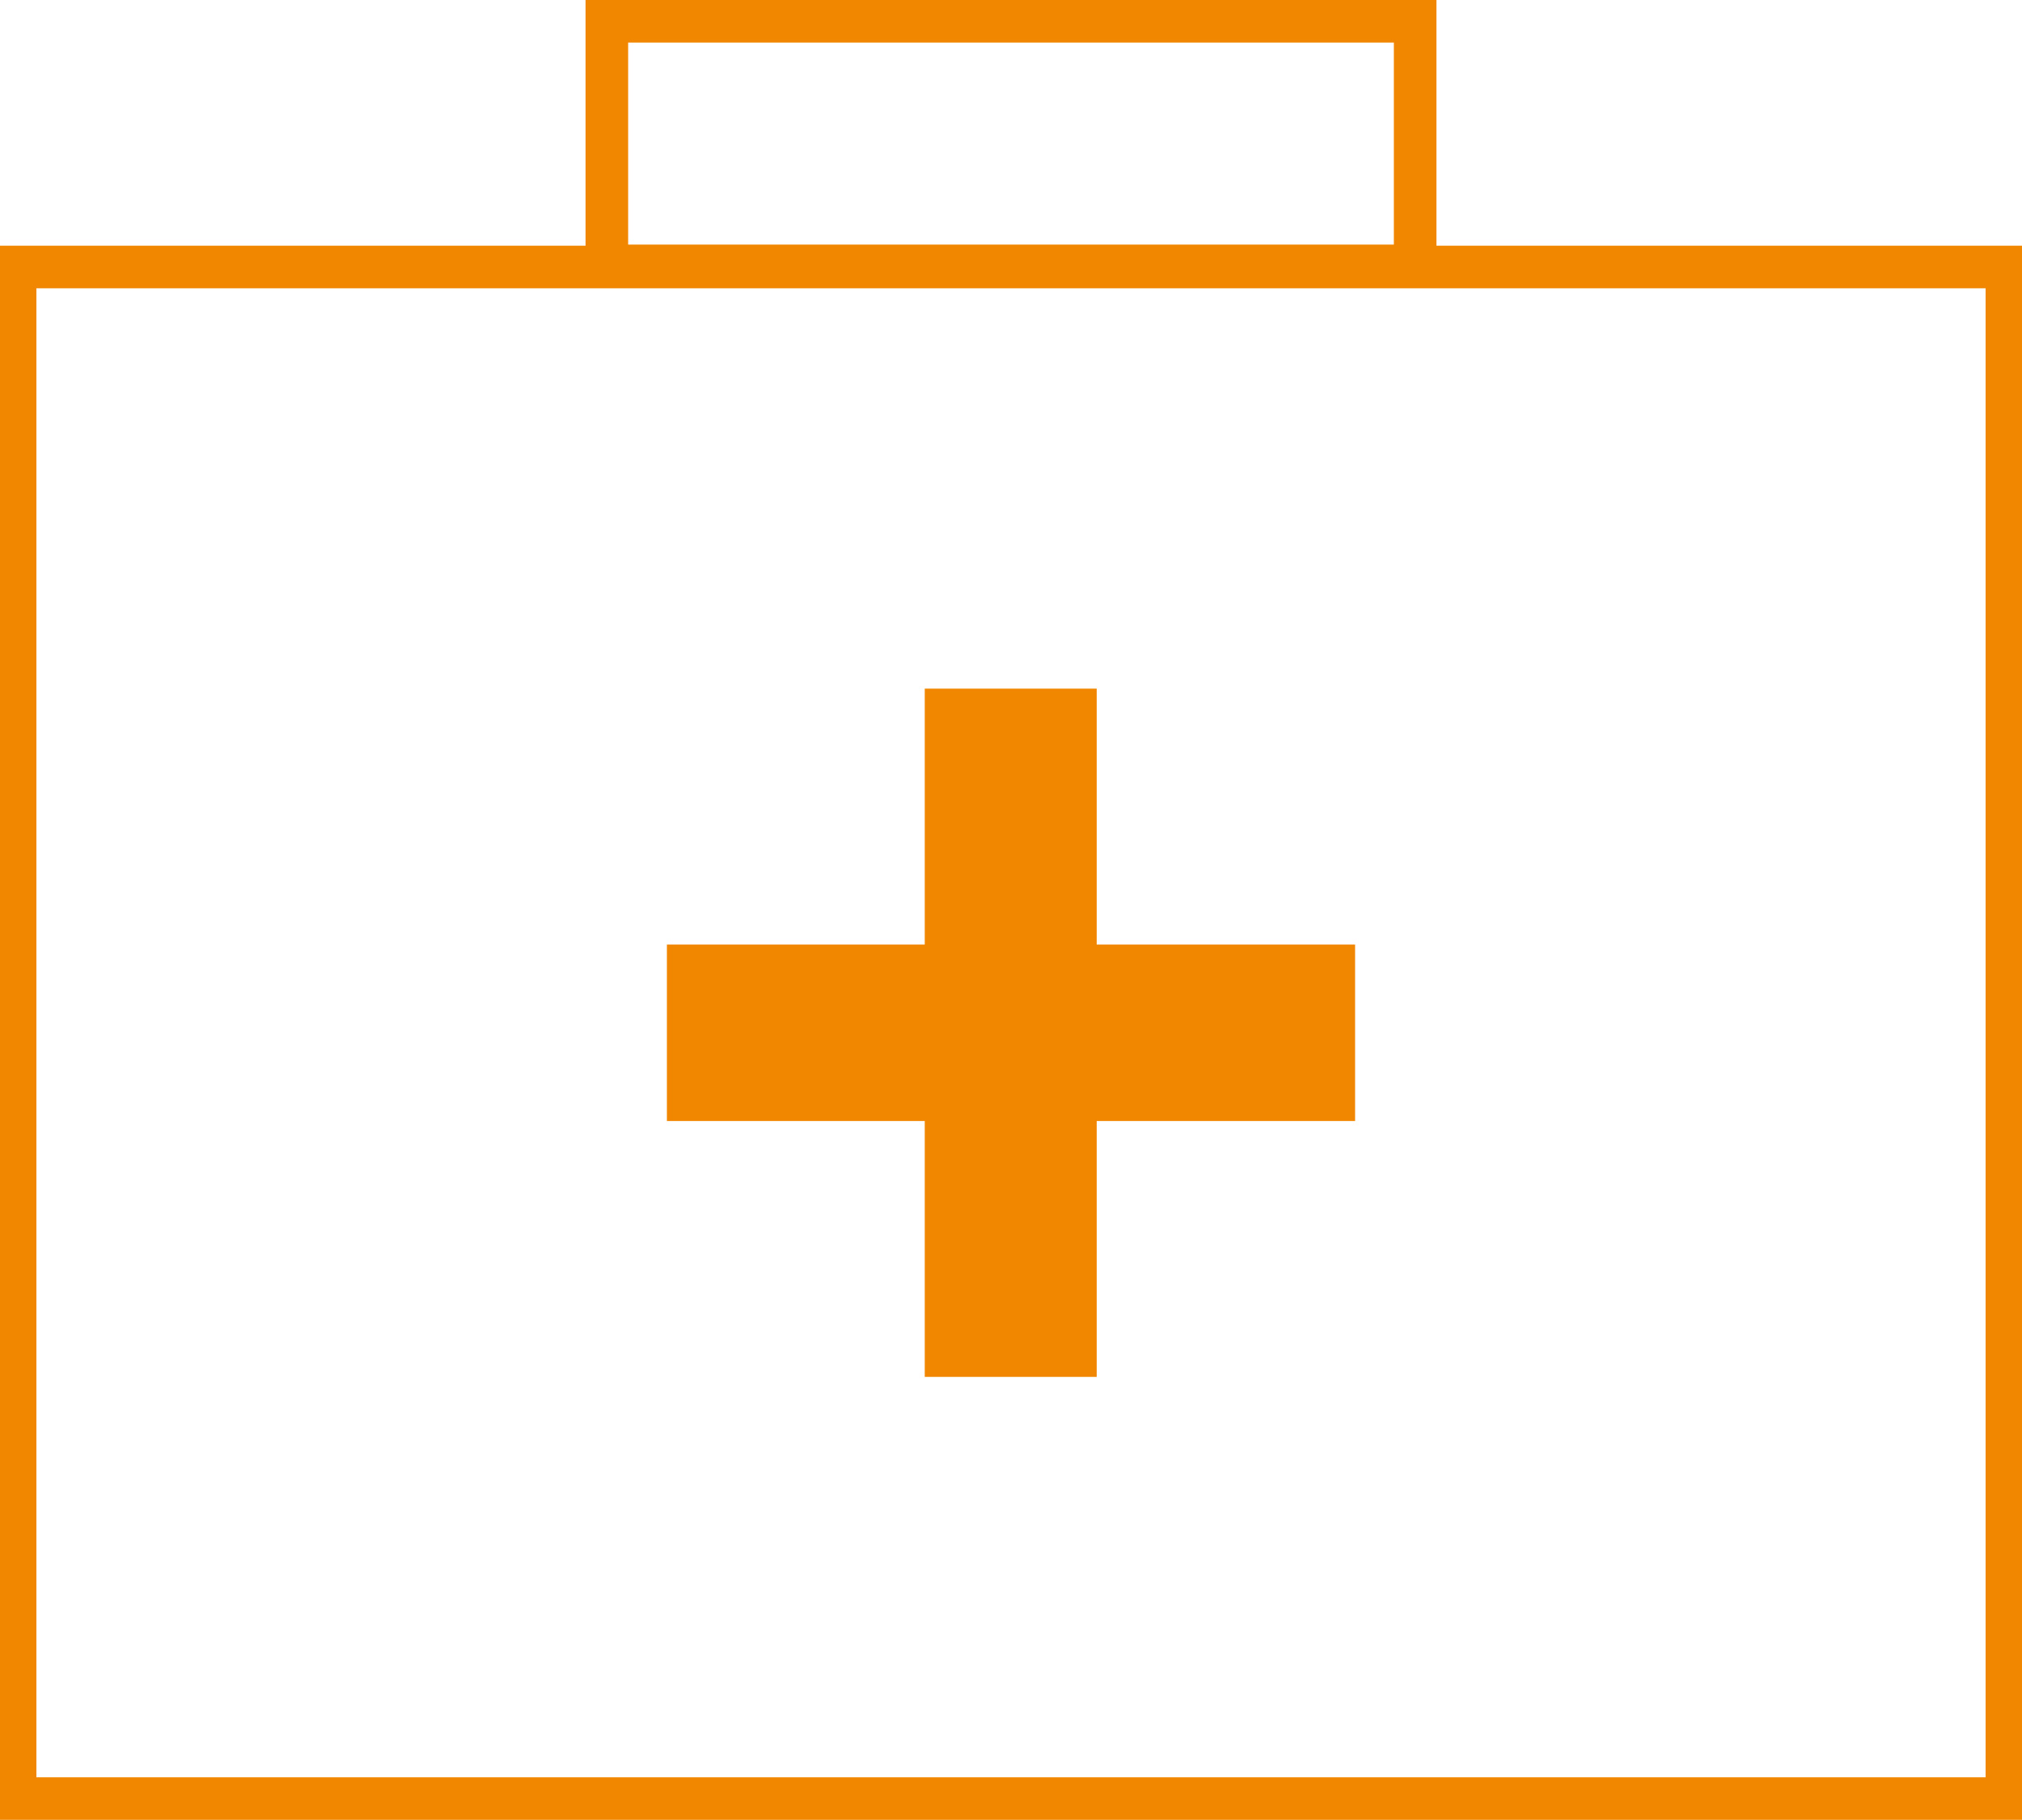
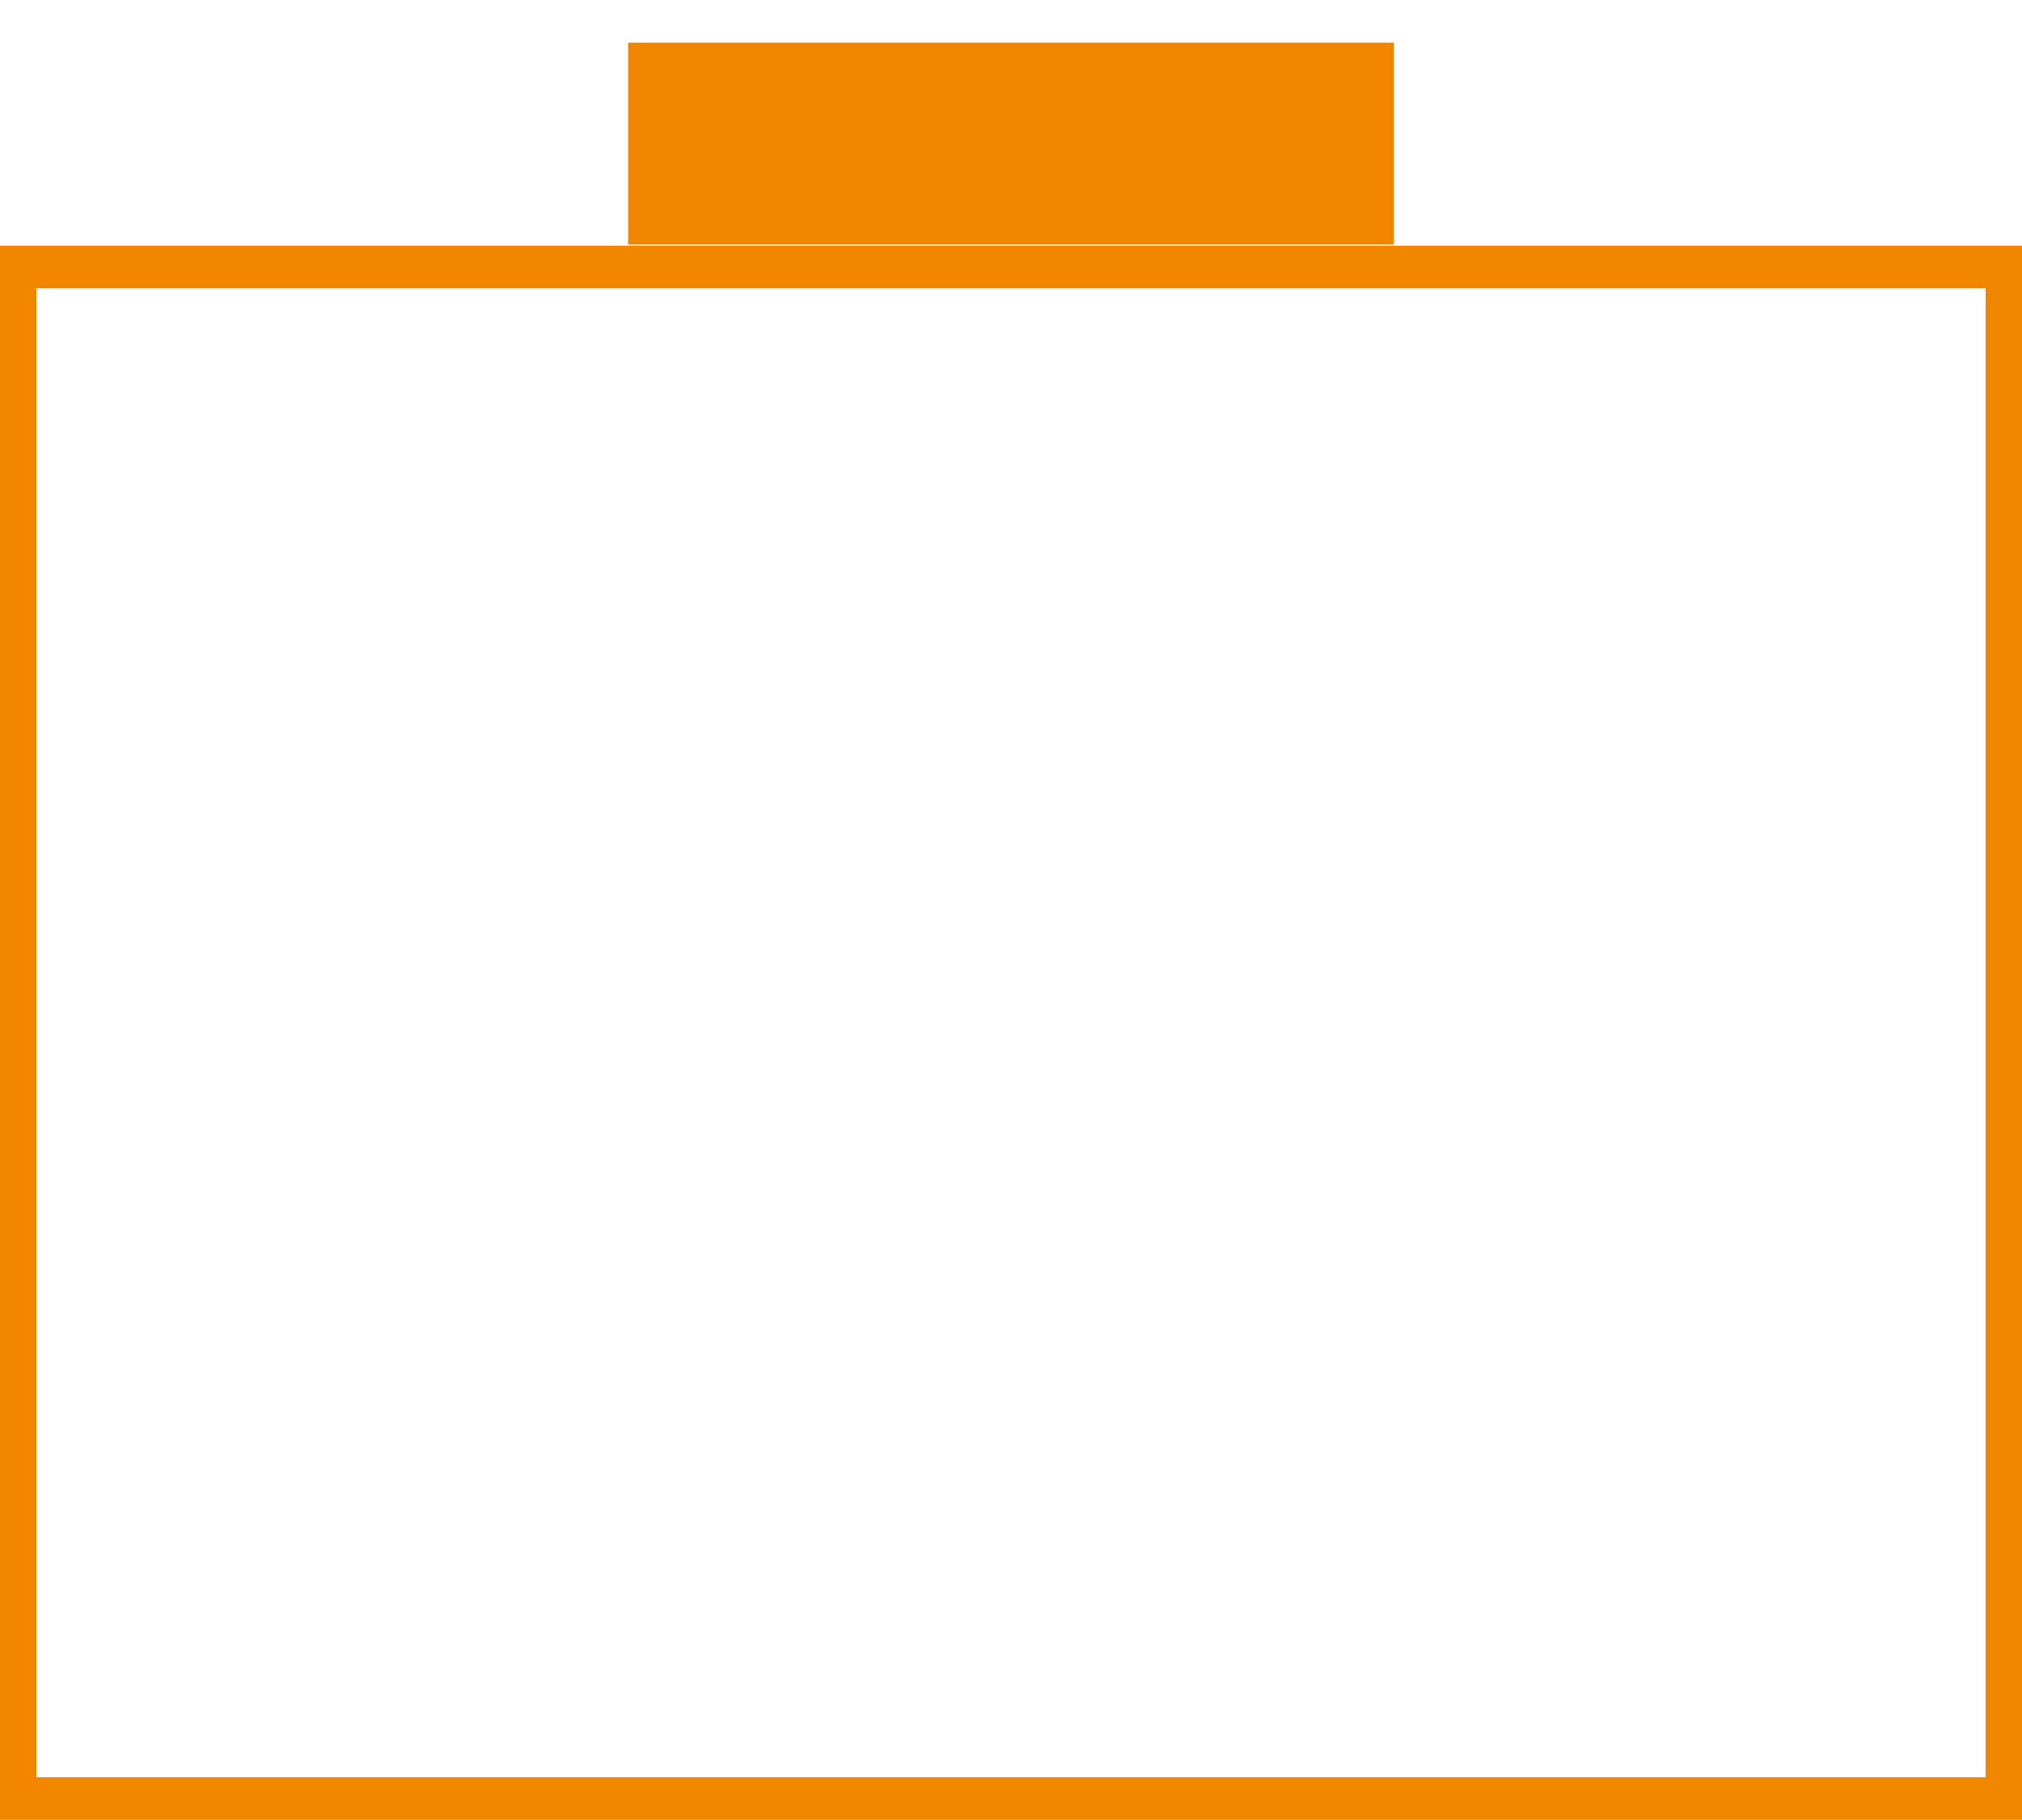
<svg xmlns="http://www.w3.org/2000/svg" viewBox="0 0 111.12 100">
  <defs>
    <style>.cls-1{fill:#f18700;}</style>
  </defs>
  <title>Element 25</title>
  <g id="Ebene_2" data-name="Ebene 2">
    <g id="Ebene_1-2" data-name="Ebene 1">
-       <path class="cls-1" d="M76.6,2.34v11.1H34.52V2.34H76.6M78.94,0H32.18V15.78H78.94V0Z" />
+       <path class="cls-1" d="M76.6,2.34v11.1H34.52V2.34H76.6M78.94,0V15.78H78.94V0Z" />
      <path class="cls-1" d="M109.12,15.84V97.66H2V15.84H109.12m2-2.34H0V100H111.12V13.5Z" />
-       <path class="cls-1" d="M50.82,75.66V61.6H36.65V51.9H50.82V37.84h9.45V51.9h14.2v9.7H60.27V75.66Z" />
    </g>
  </g>
</svg>